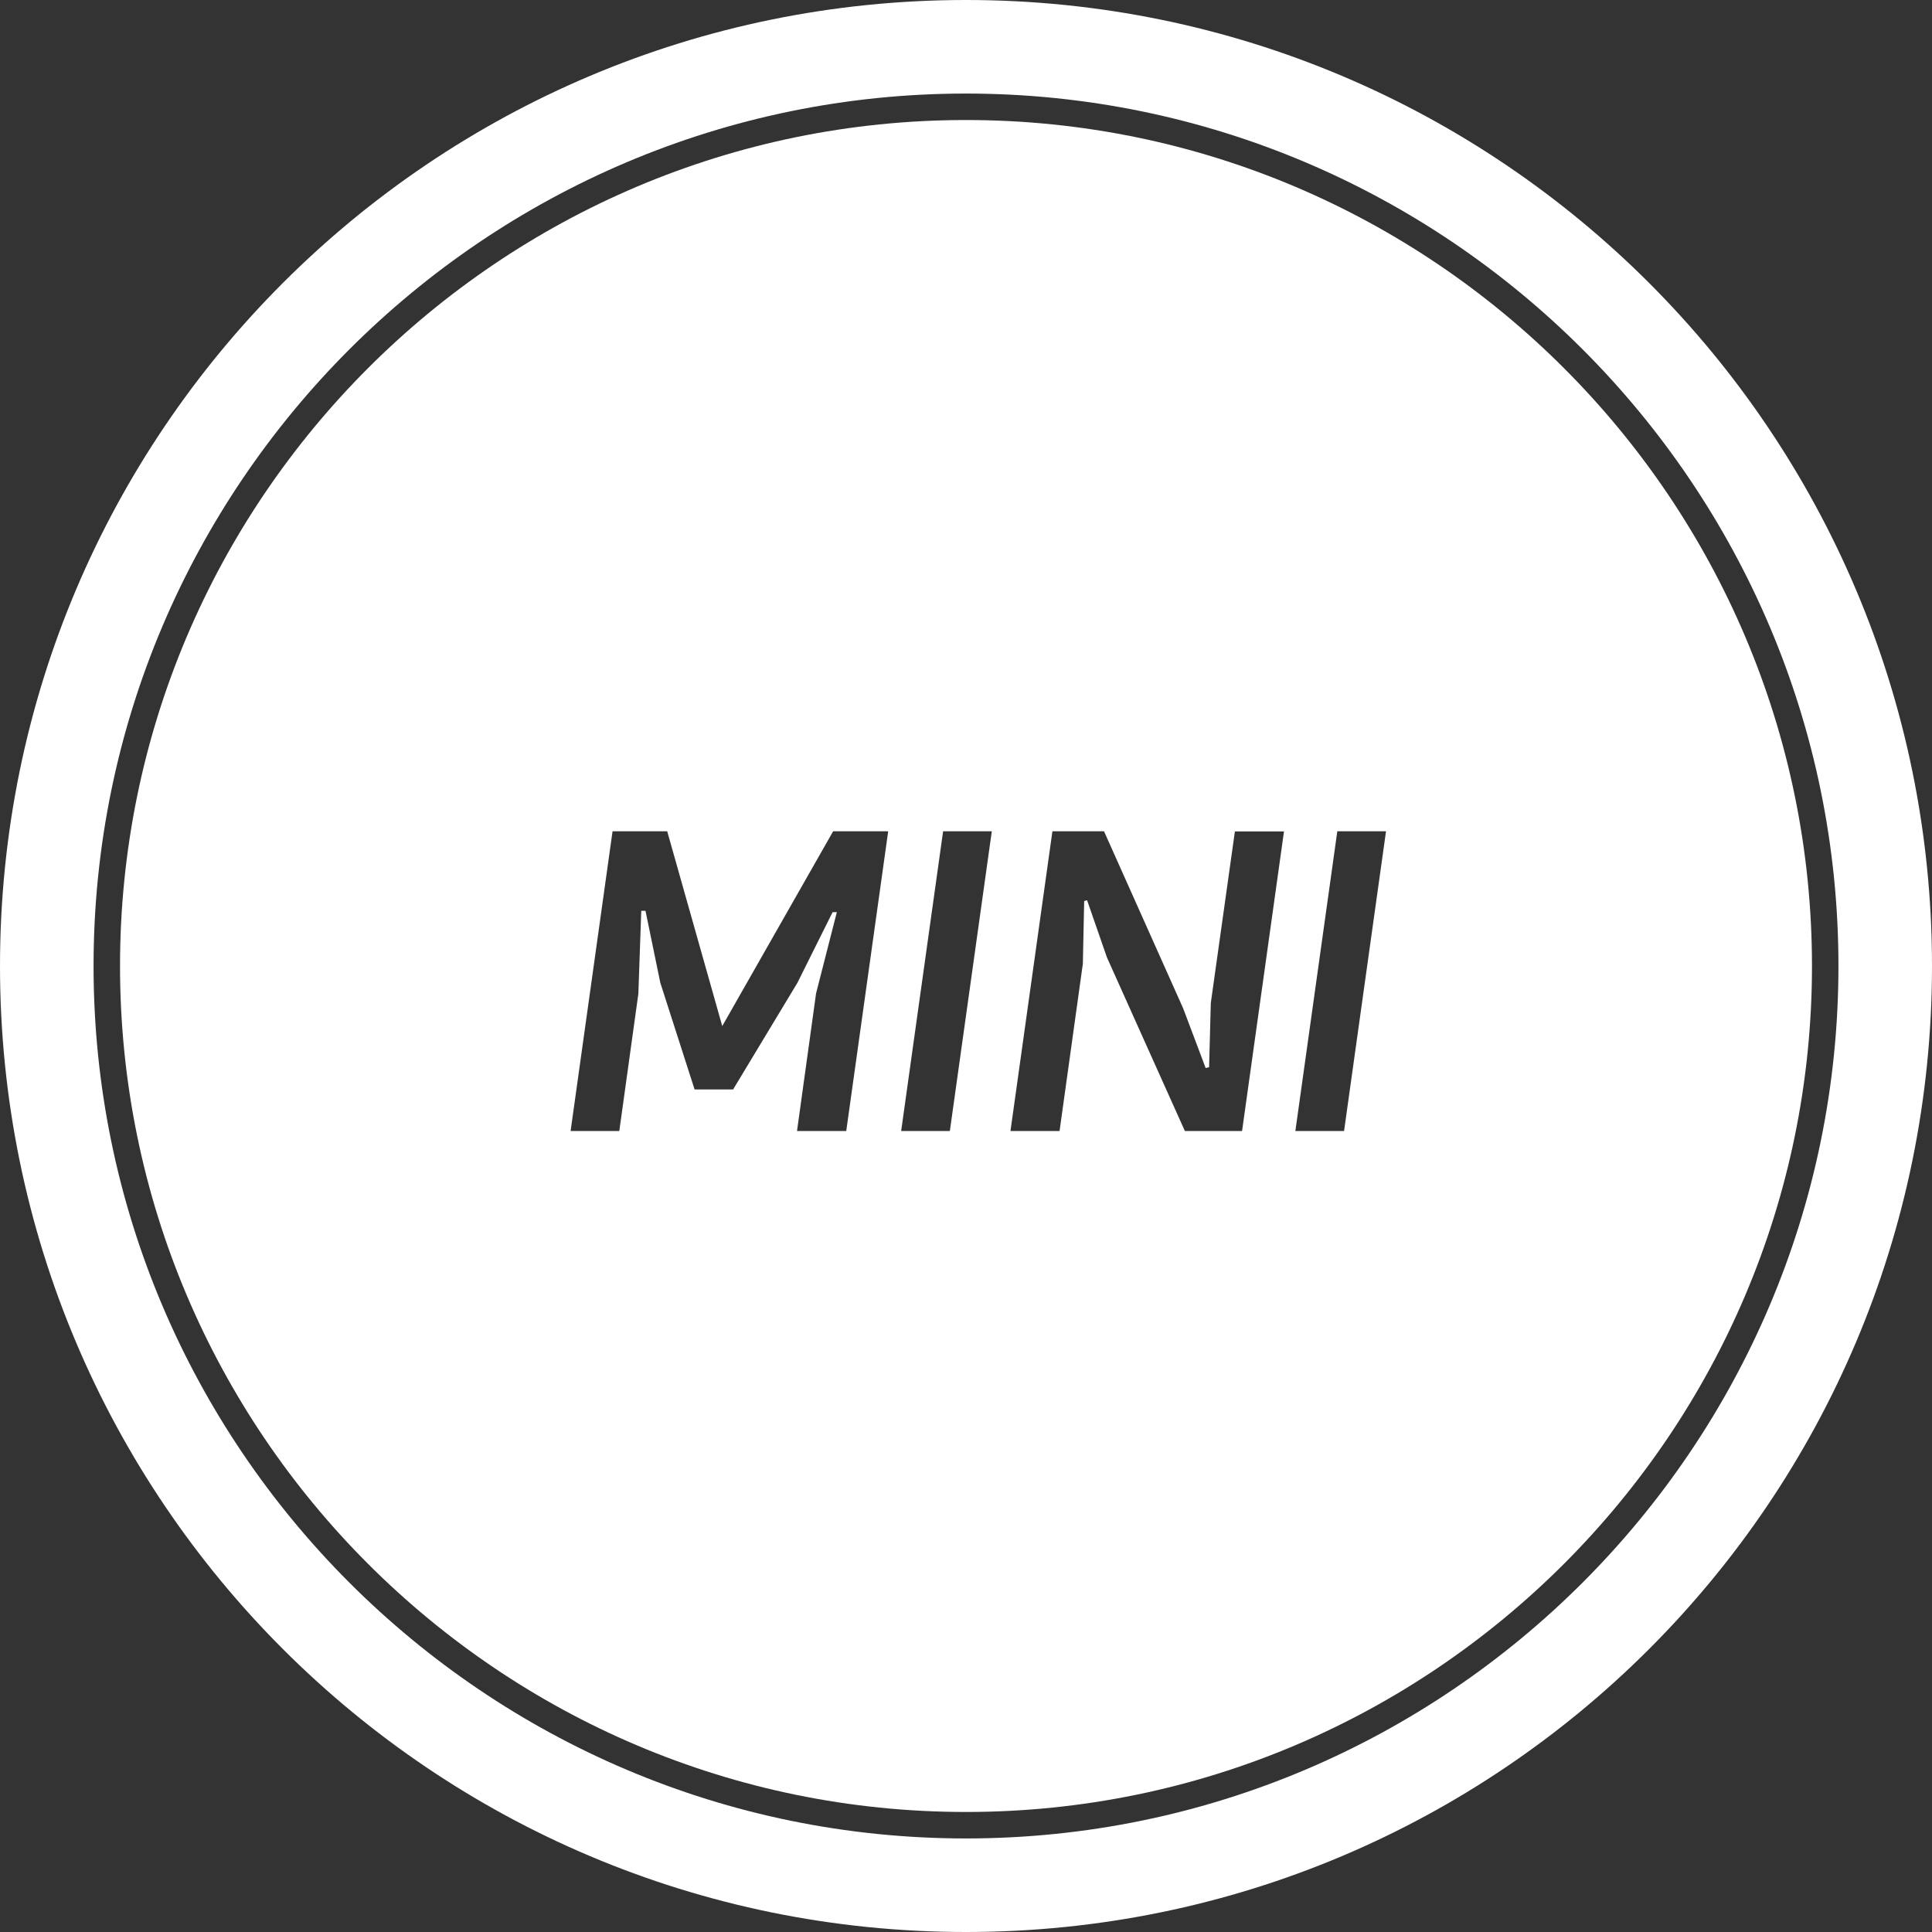
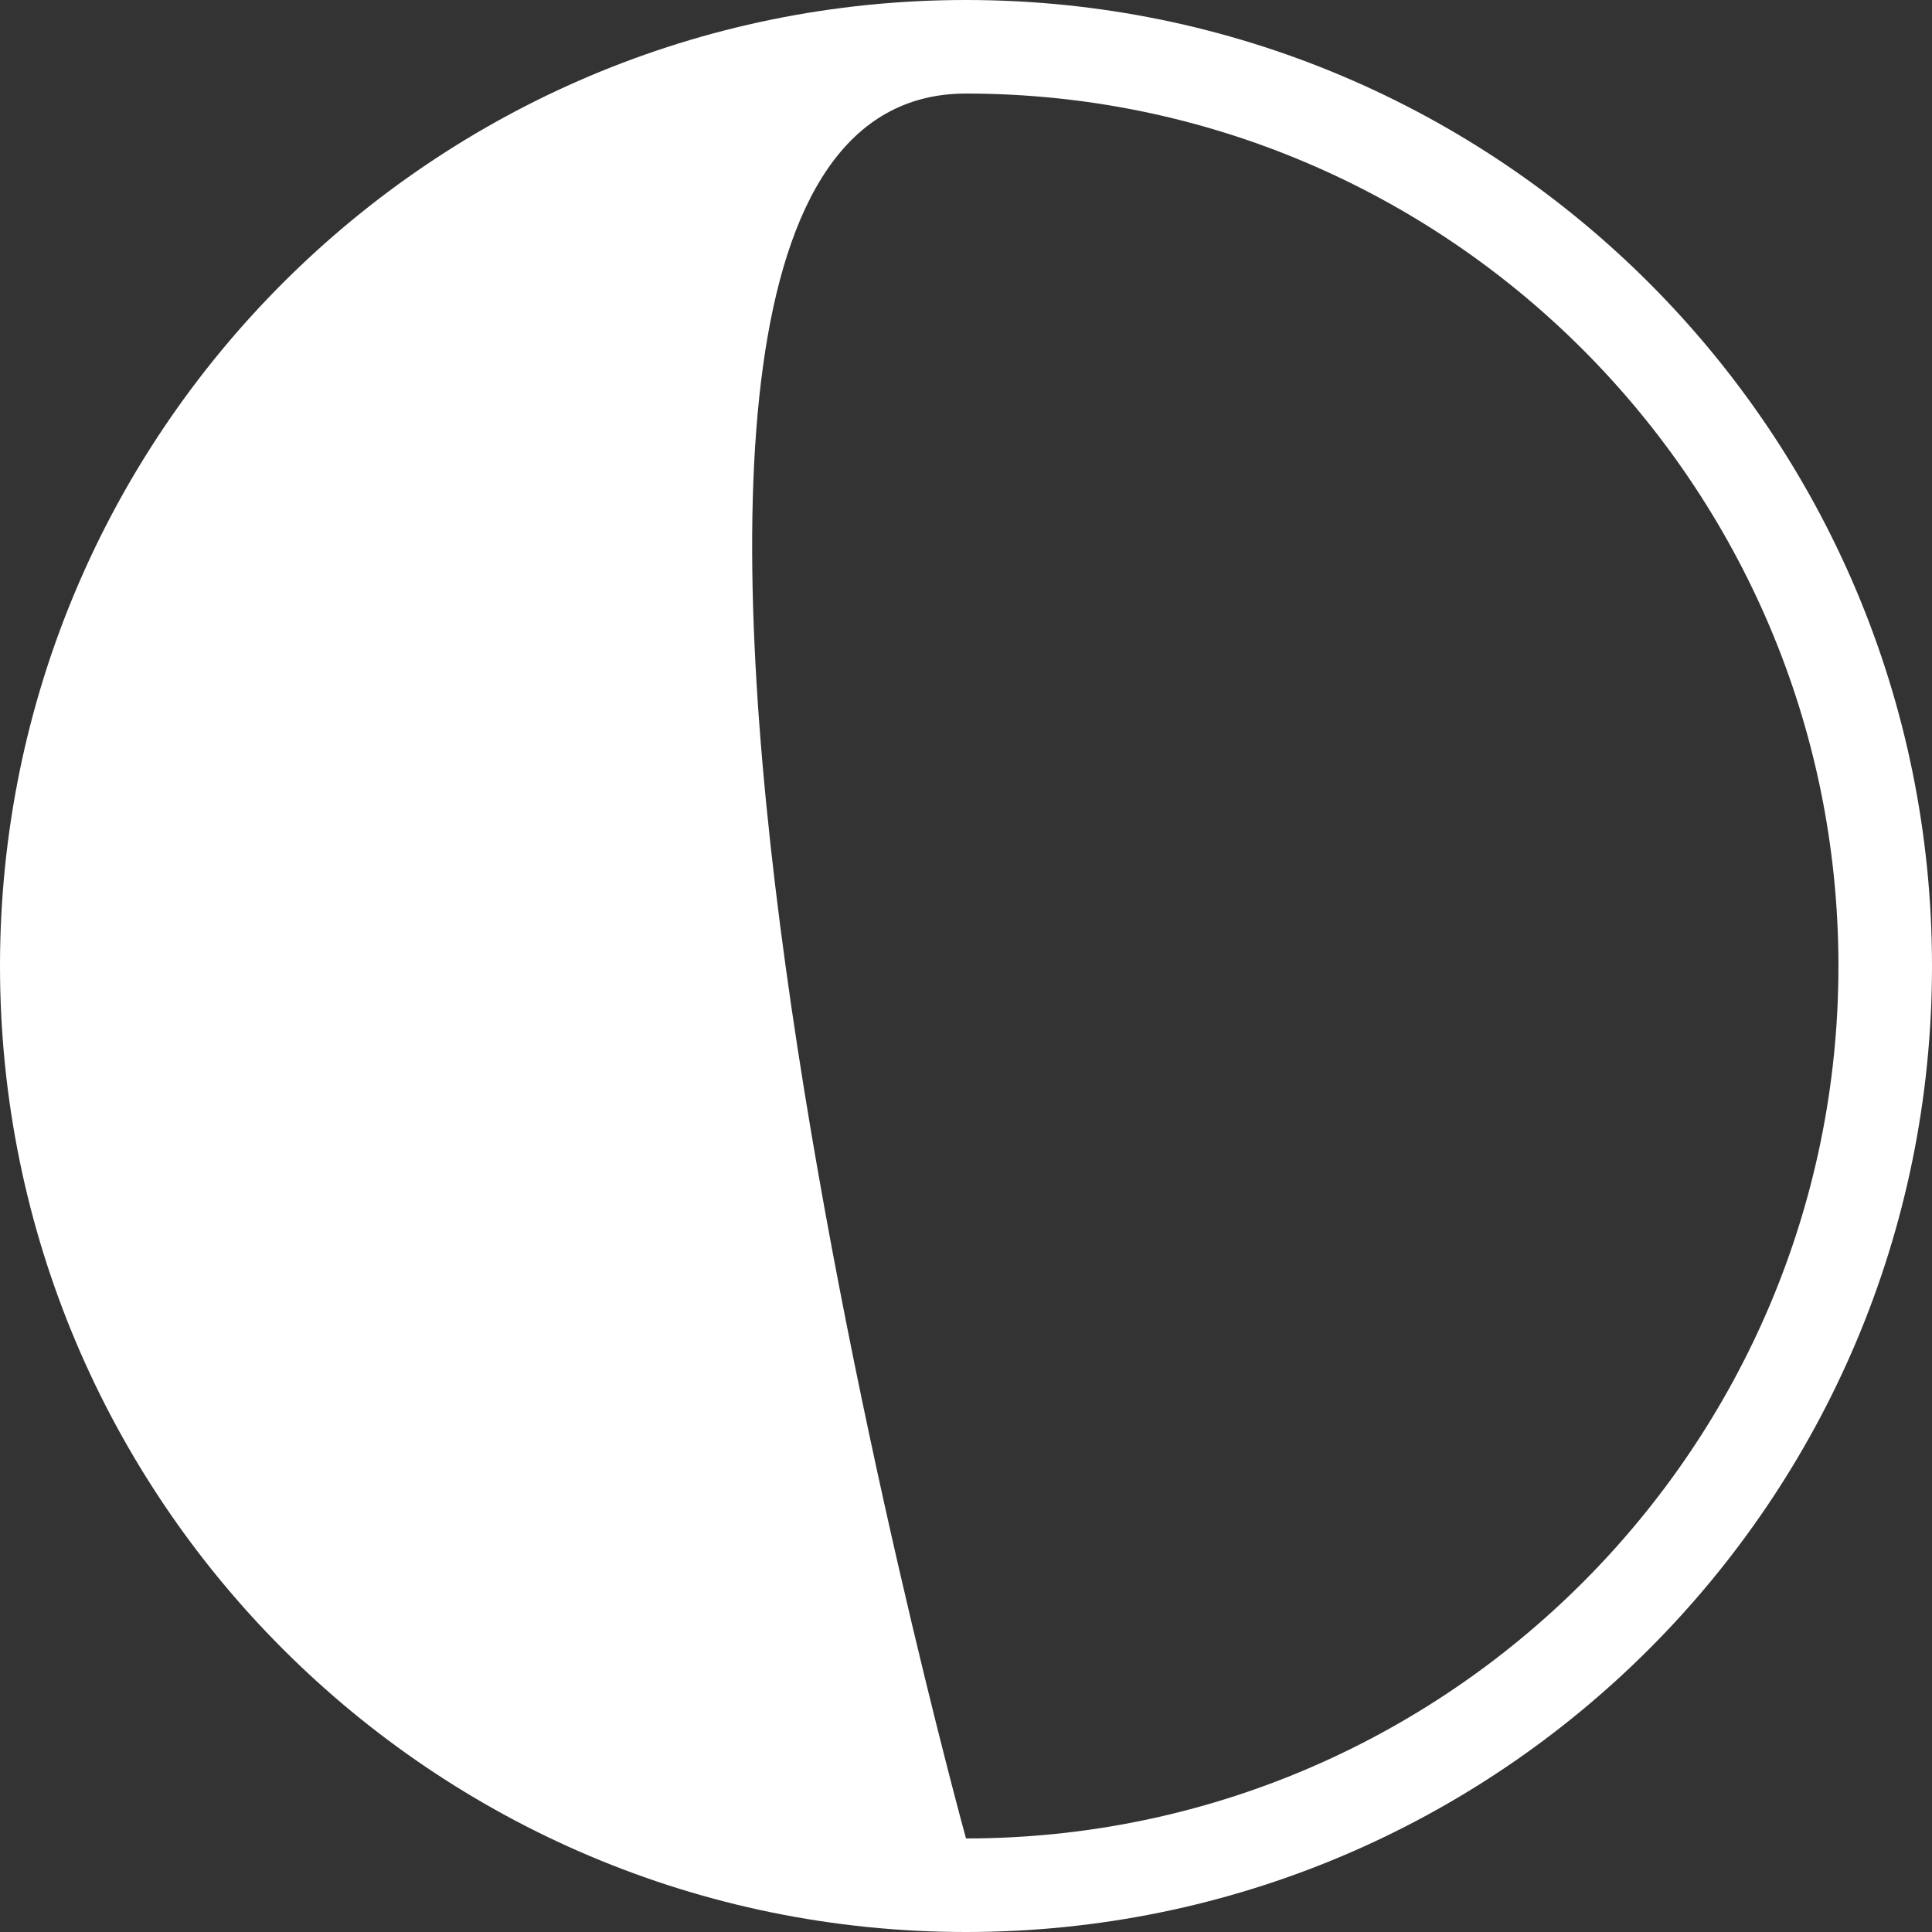
<svg xmlns="http://www.w3.org/2000/svg" id="Layer_1" viewBox="0 0 146 146">
  <rect x="0" y="0" width="146" height="146" fill="#333333" stroke="none" />
  <defs>
    <style>.cls-1{fill:#fff;}</style>
  </defs>
-   <path class="cls-1" d="m73,0C32.68,0,0,32.68,0,73s32.68,73,73,73,73-32.68,73-73S113.32,0,73,0Zm0,138.93c-36.36,0-65.93-29.58-65.93-65.93S36.64,7.07,73,7.07s65.93,29.58,65.93,65.93-29.58,65.93-65.93,65.93Z" />
-   <path class="cls-1" d="m73,9.07c-35.25,0-63.93,28.68-63.93,63.93s28.68,63.93,63.93,63.93,63.93-28.68,63.93-63.93S108.25,9.07,73,9.07Zm-9.06,76.4h-3.71l1.44-10.4,1.57-6.14h-.32l-2.66,5.34-4.86,8.06h-2.91l-2.59-8.06-1.12-5.44h-.32l-.22,6.27-1.44,10.37h-3.68l3.17-22.65h4.13l4.16,14.72,8.38-14.72h4.16l-3.17,22.65Zm7.84,0h-3.68l3.17-22.65h3.68l-3.17,22.65Zm22.08,0h-4.32l-5.89-13.12-1.5-4.32-.22.06-.1,4.74-1.76,12.64h-3.71l3.17-22.65h3.9l5.98,13.38,1.7,4.51.26-.06.13-4.86,1.82-12.96h3.71l-3.17,22.65Zm7.71,0h-3.68l3.17-22.65h3.68l-3.17,22.65Z" />
+   <path class="cls-1" d="m73,0C32.68,0,0,32.68,0,73s32.68,73,73,73,73-32.68,73-73S113.32,0,73,0Zm0,138.93S36.64,7.07,73,7.07s65.93,29.58,65.93,65.93-29.58,65.93-65.93,65.93Z" />
</svg>